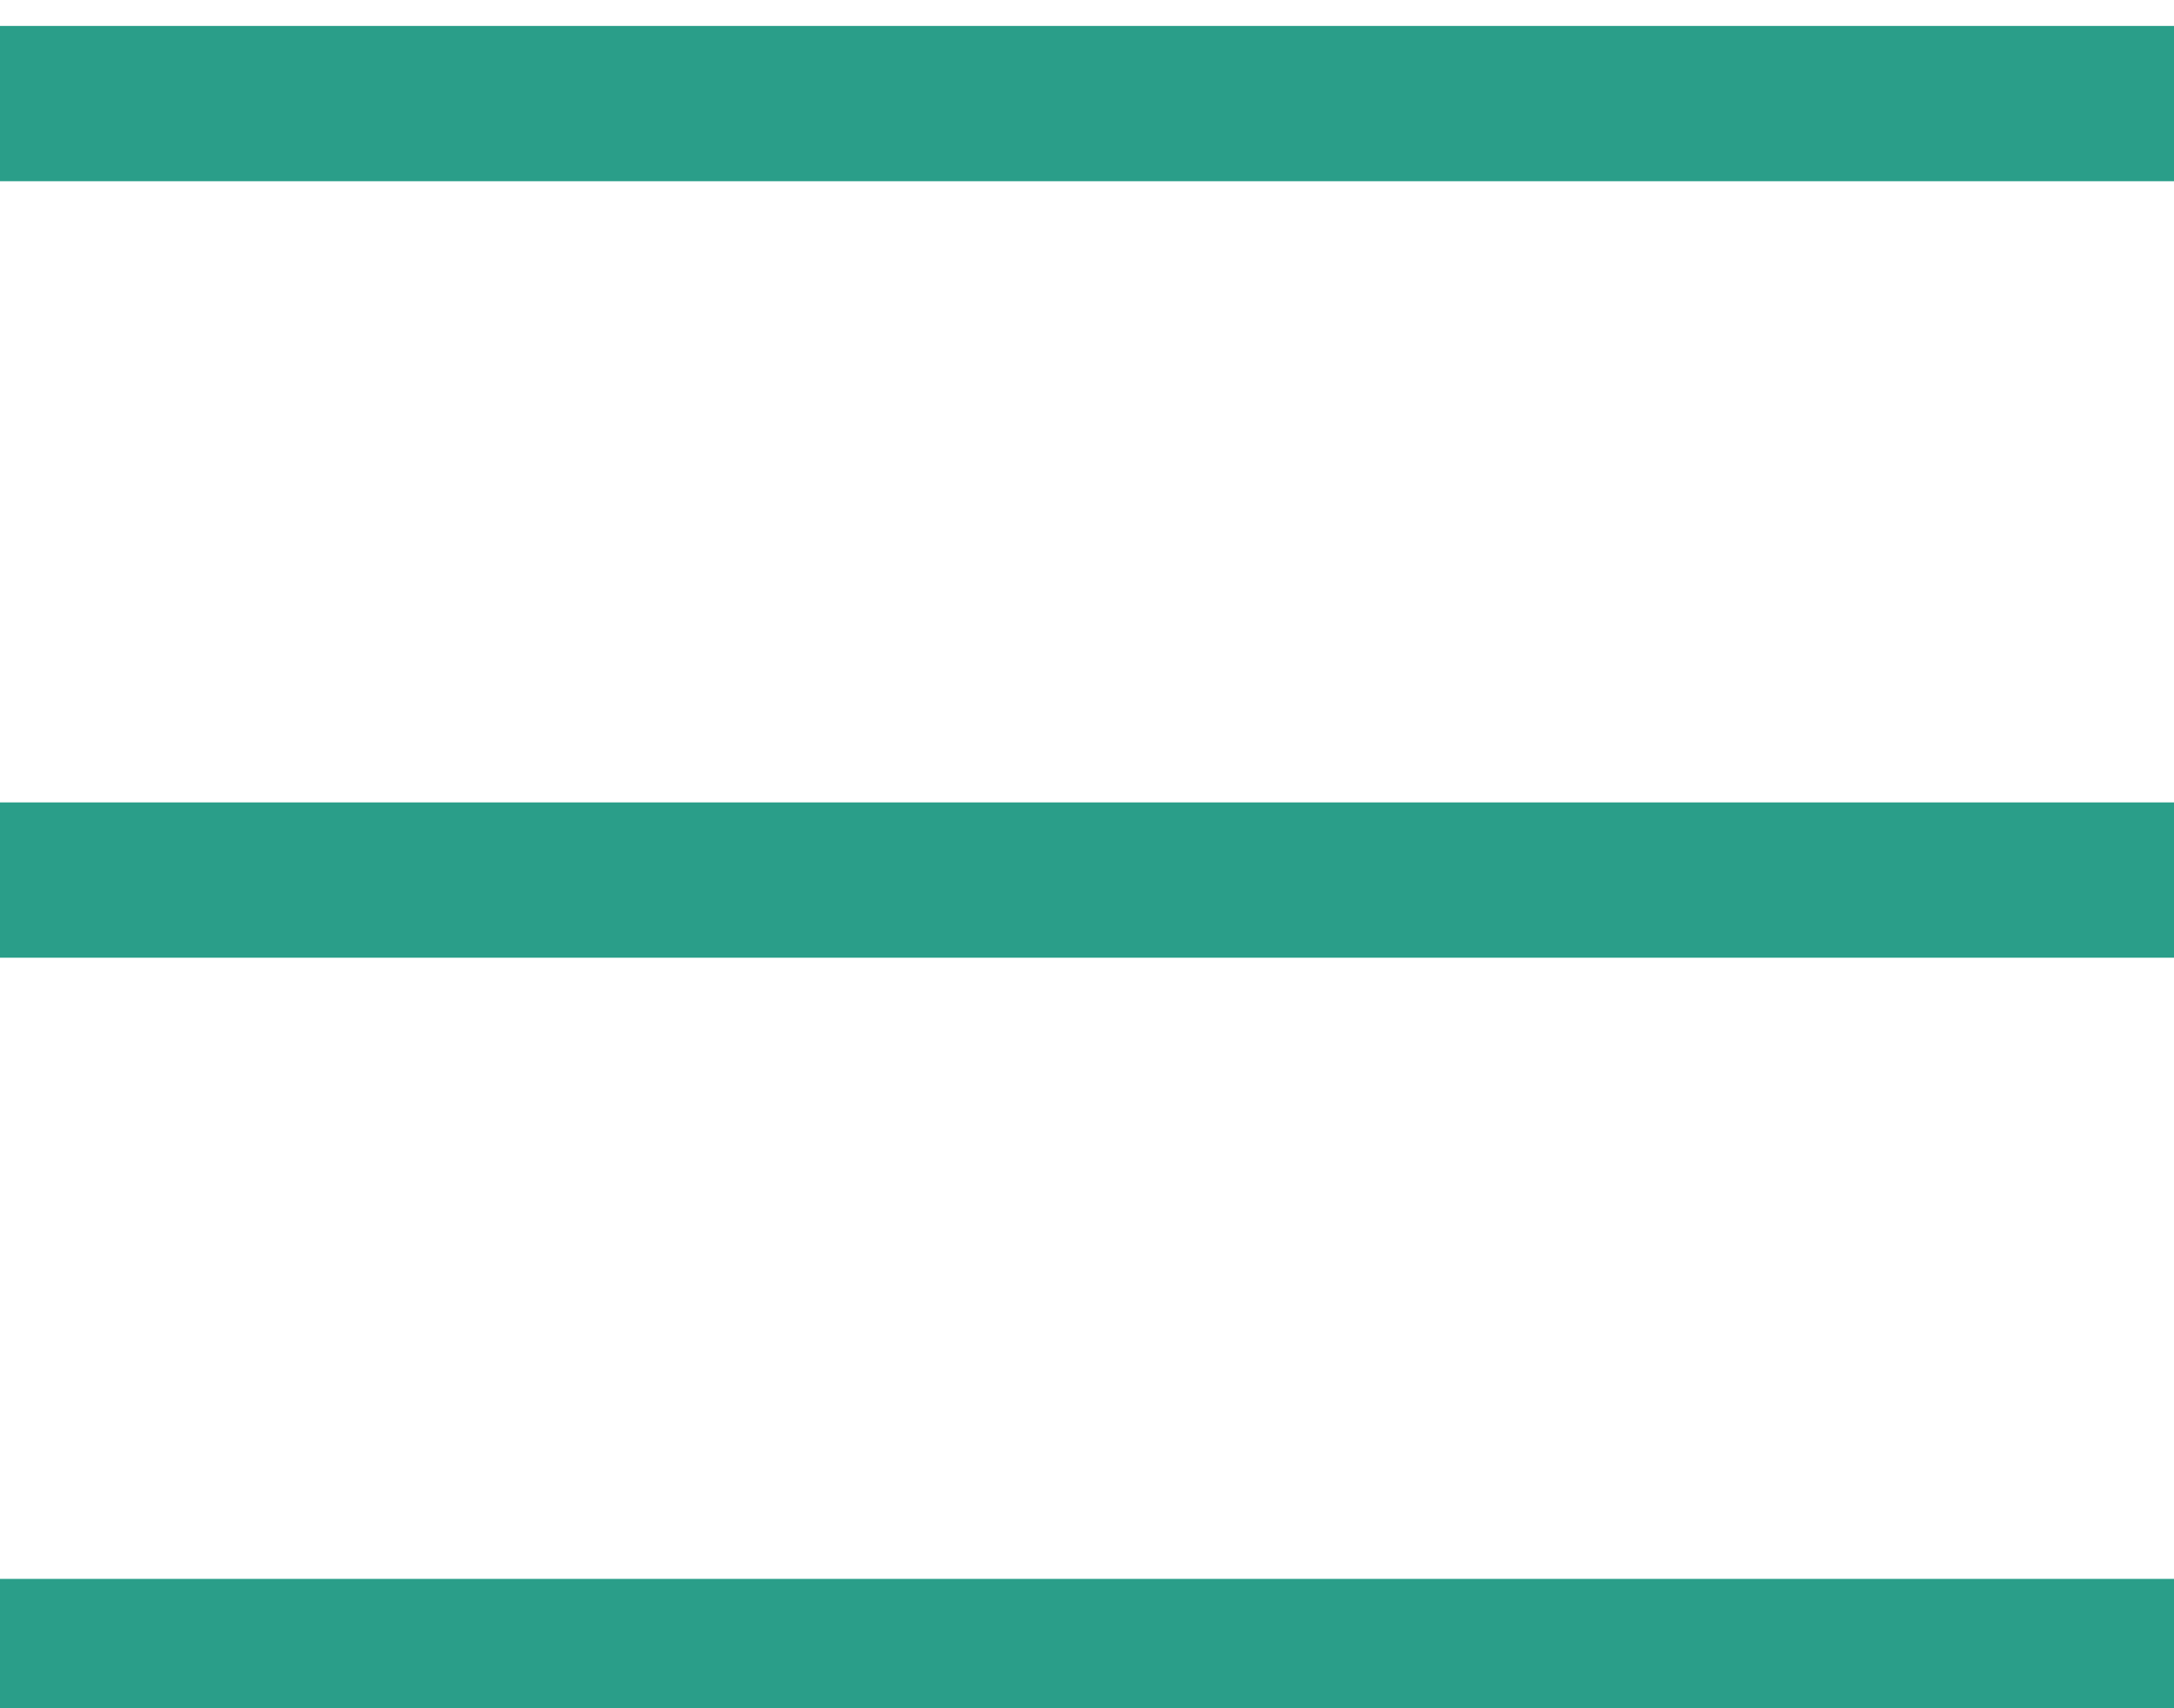
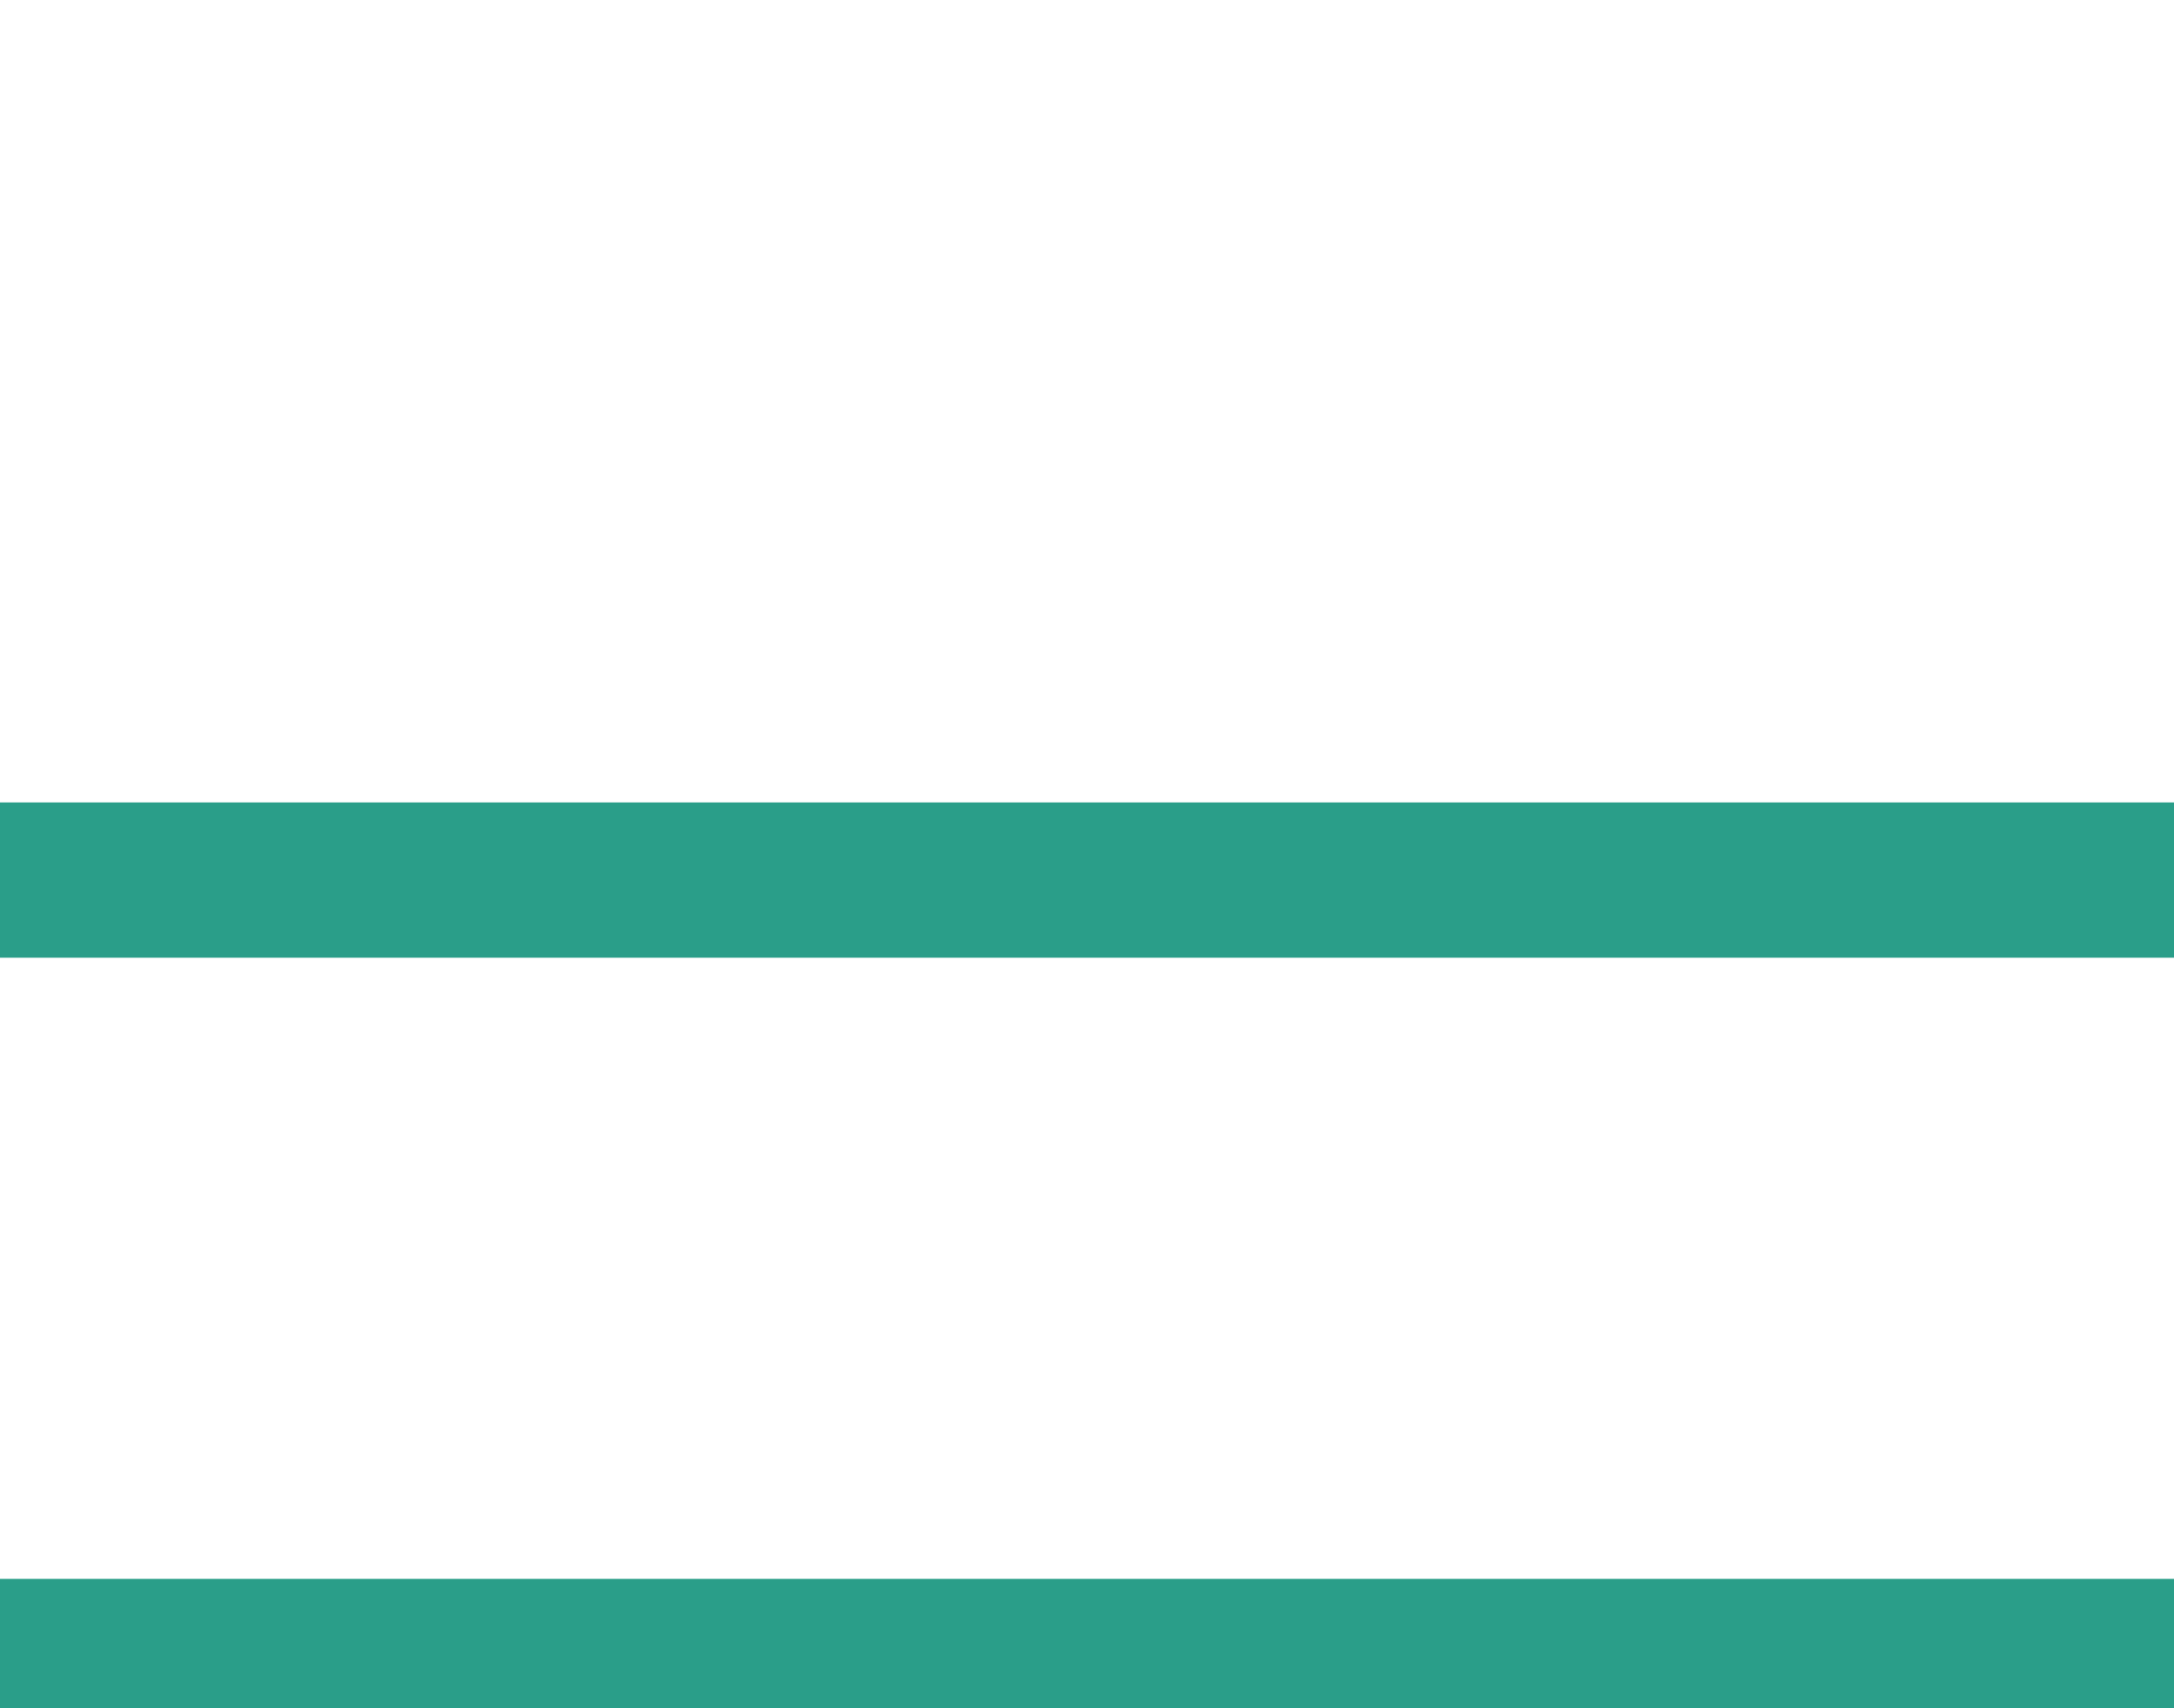
<svg xmlns="http://www.w3.org/2000/svg" width="28" height="22" viewBox="0 0 28 22" fill="none">
  <rect x="0" y="10.334" width="28" height="2" fill="#2A9E89" />
-   <rect x="0" y="0.334" width="28" height="2" fill="#2A9E89" />
  <rect x="0" y="20.334" width="28" height="2" fill="#2A9E89" />
</svg>